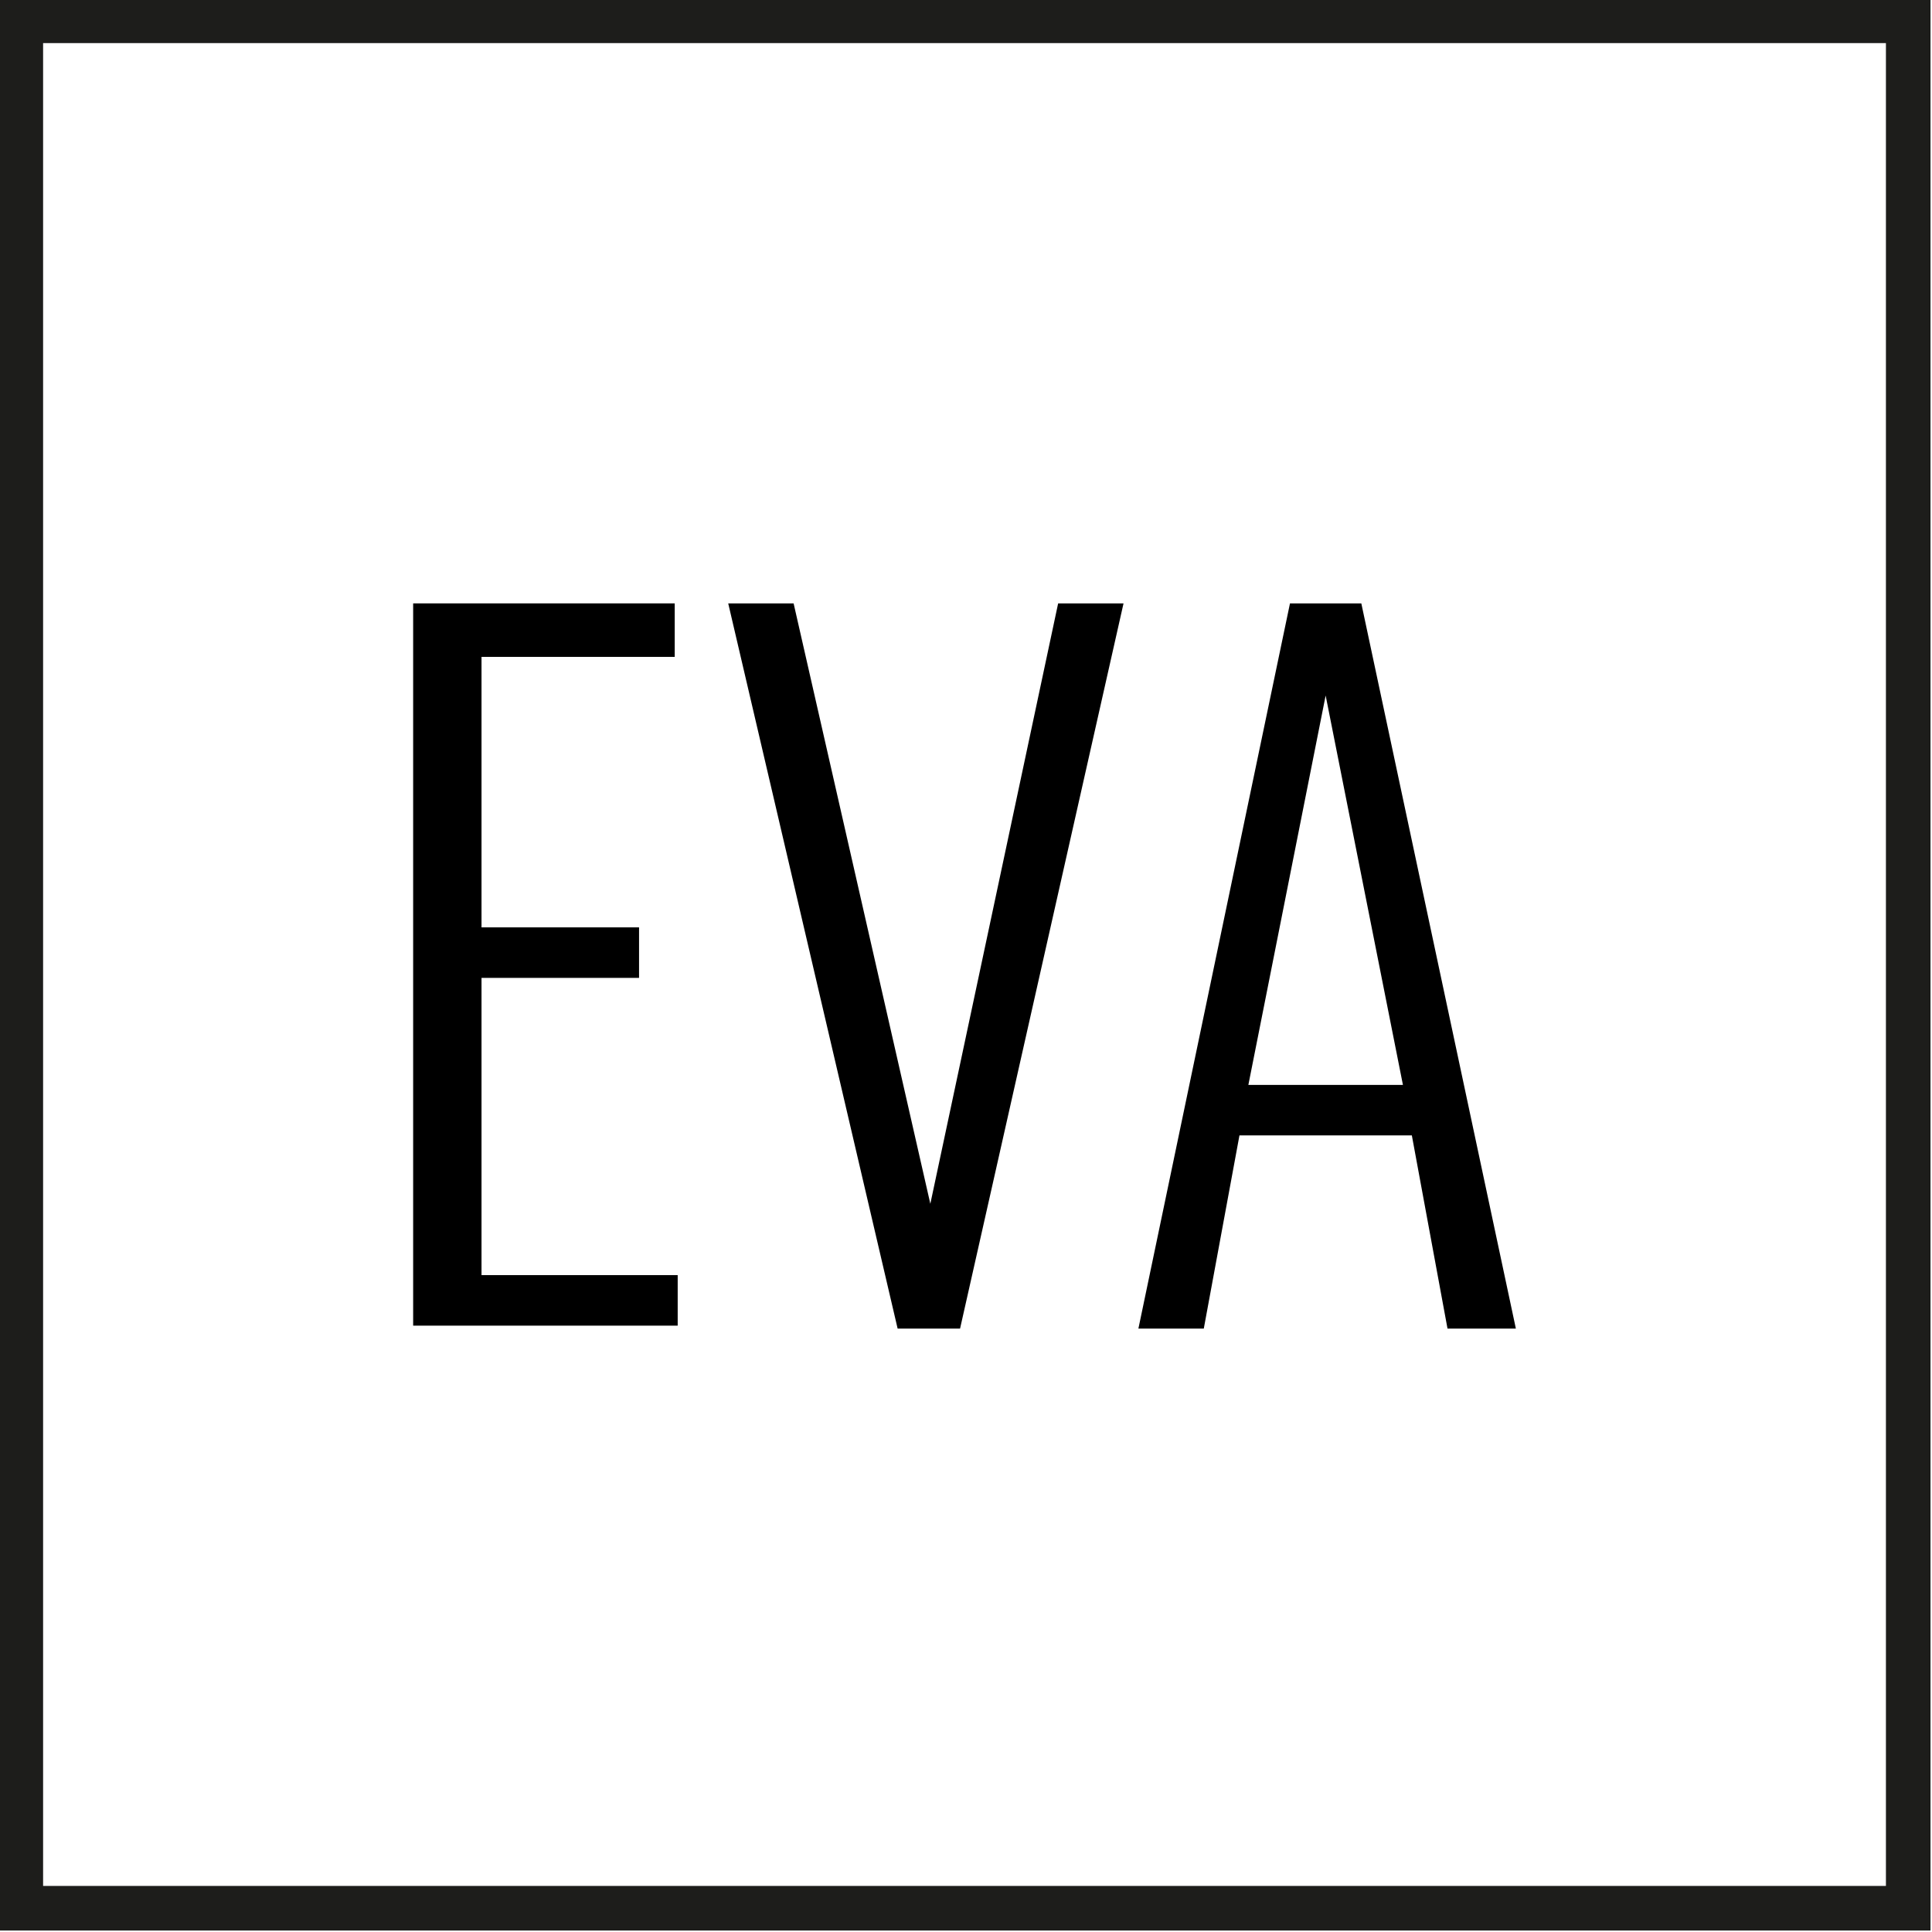
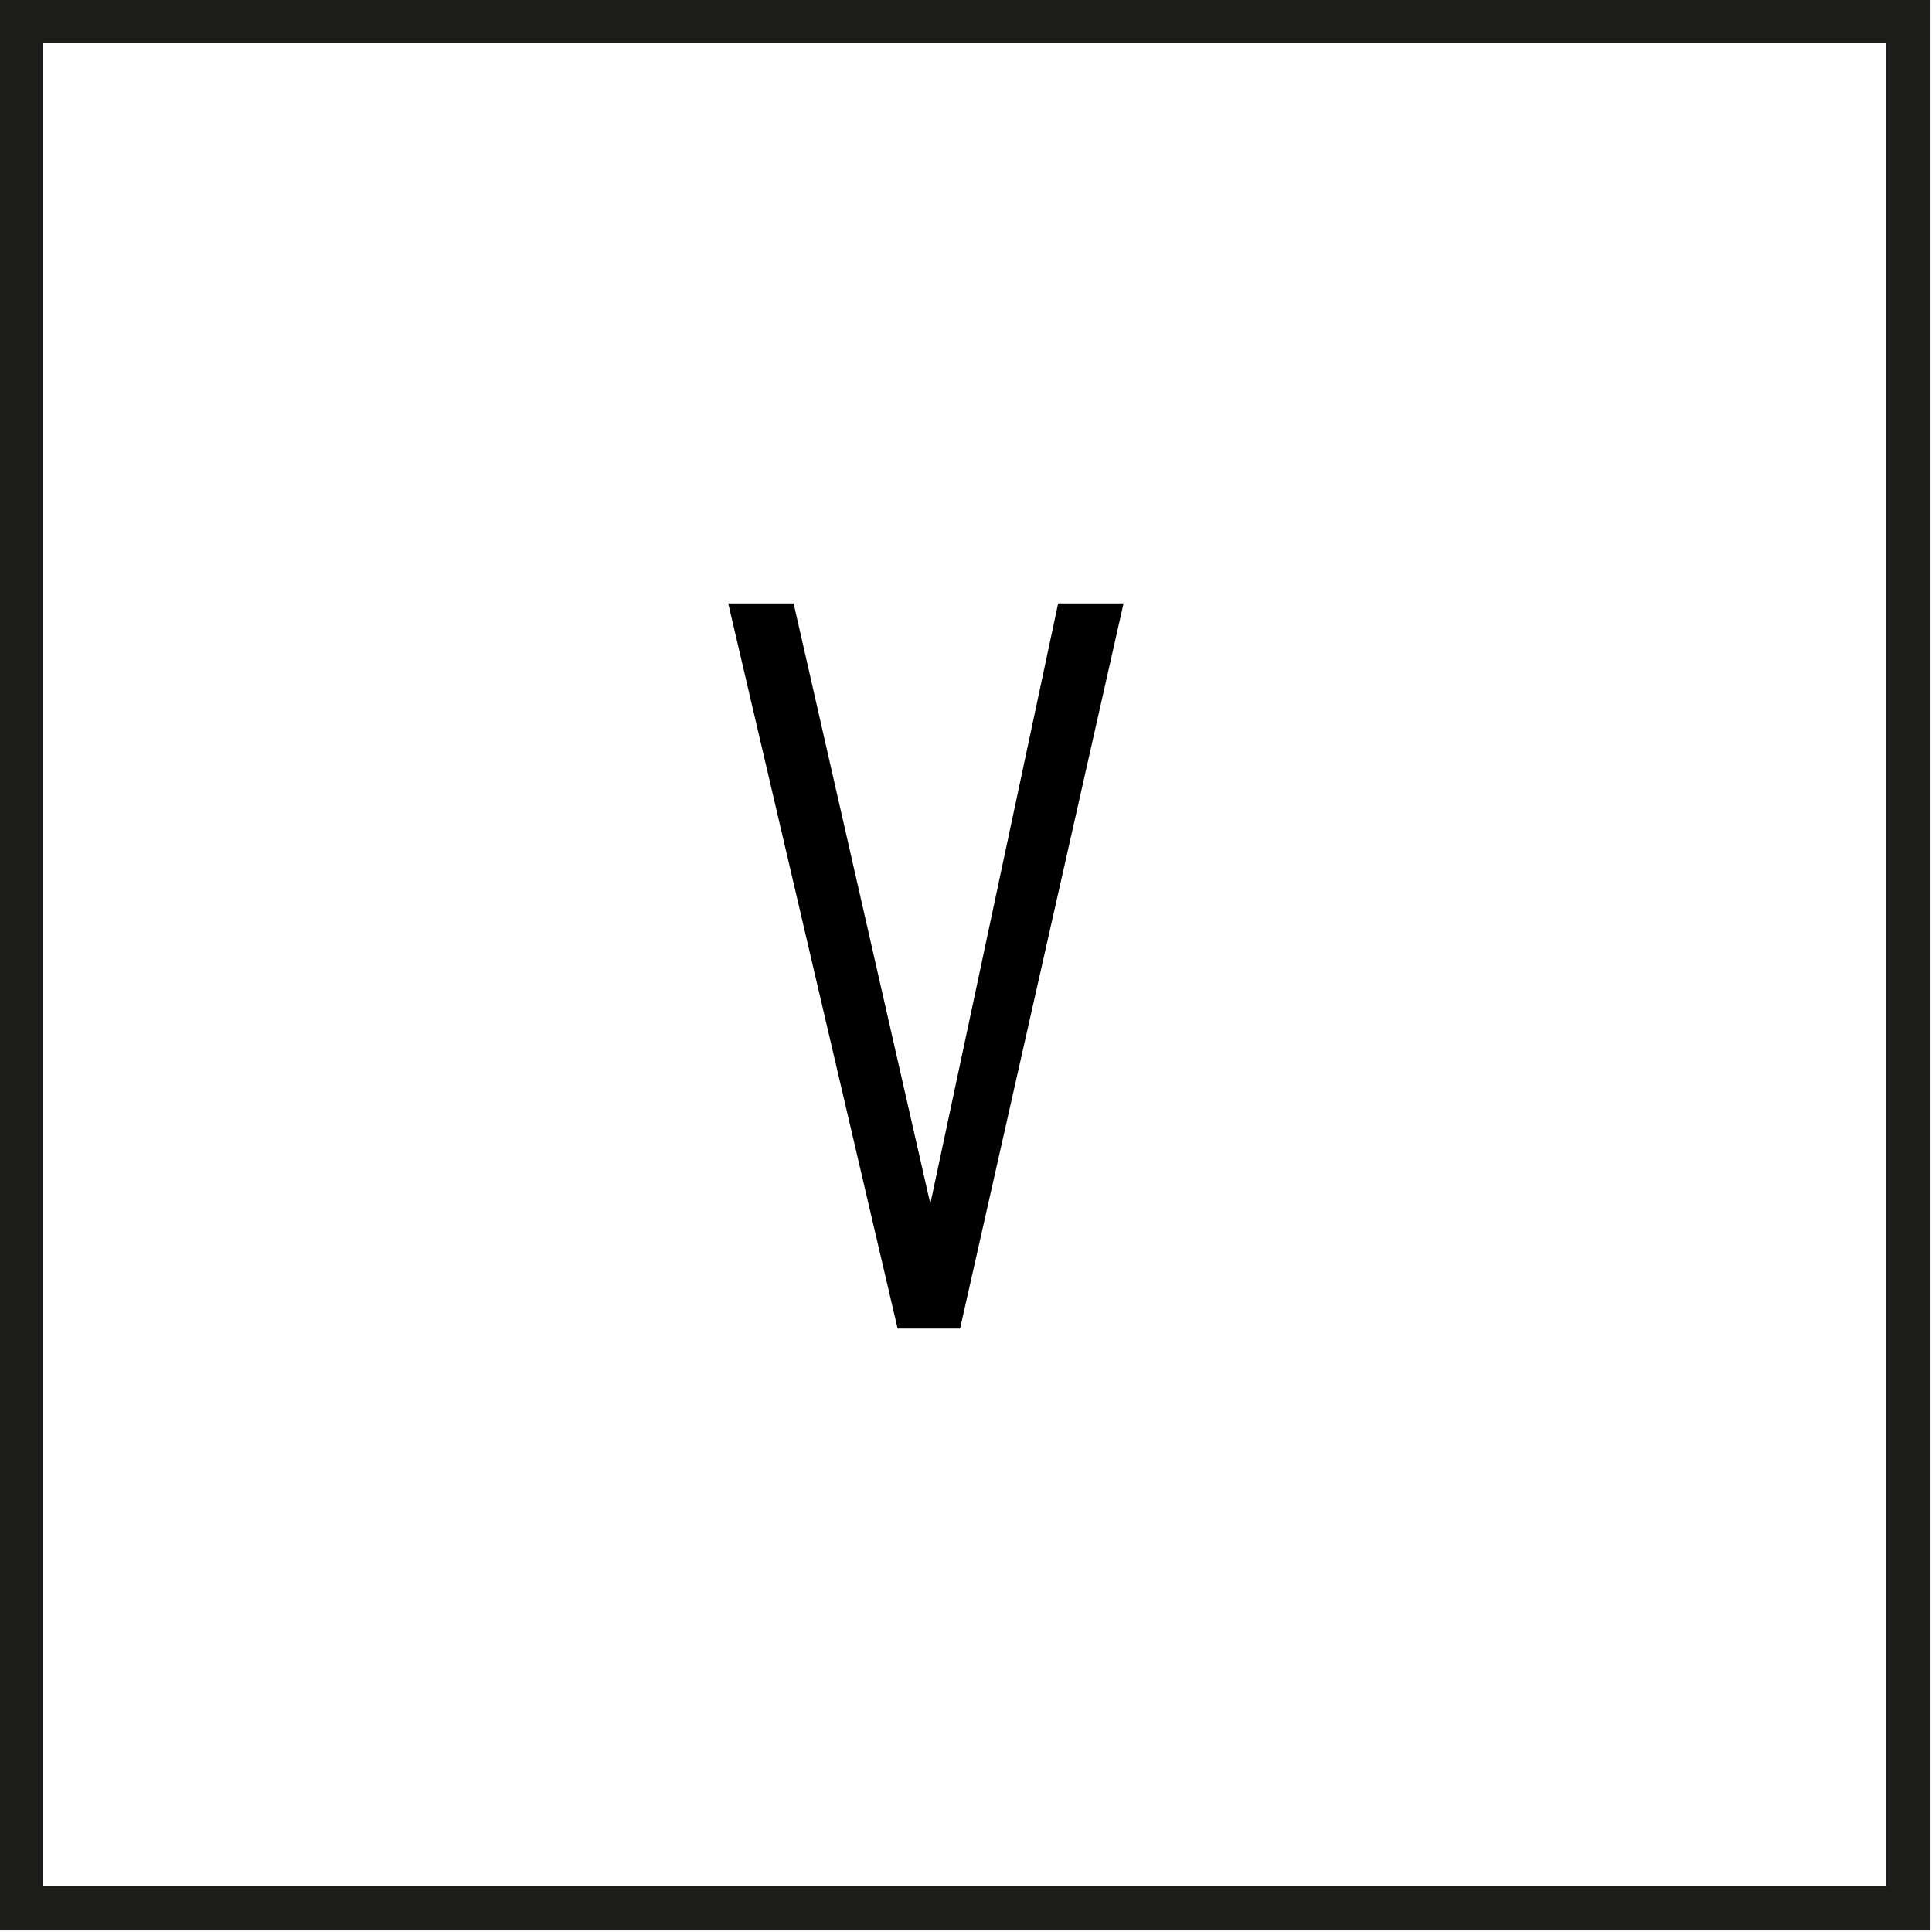
<svg xmlns="http://www.w3.org/2000/svg" id="Warstwa_1" data-name="Warstwa 1" version="1.1" viewBox="0 0 65 65">
  <defs>
    <style>
      .cls-1 {
        fill: none;
        stroke: #1d1d1b;
        stroke-miterlimit: 10;
        stroke-width: 1.5px;
      }

      .cls-2 {
        fill: #000;
        stroke-width: 0px;
      }
    </style>
  </defs>
  <rect class="cls-1" x=".7" y=".7" width="63.5" height="63.5" />
  <g>
-     <path class="cls-2" d="M13.9,20.3h8.8v1.8h-6.5v9.1h5.3v1.7h-5.3v10h6.6v1.7h-8.9v-24.4h0Z" />
    <path class="cls-2" d="M24.5,20.3h2.2l4.6,20.2,4.3-20.2h2.2l-5.5,24.4h-2.1l-5.7-24.4Z" />
-     <path class="cls-2" d="M43.4,20.3h2.4l5.2,24.4h-2.3l-1.2-6.5h-5.8l-1.2,6.5h-2.2l5.1-24.4ZM47.2,36.5l-2.6-13.1-2.6,13.1s5.2,0,5.2,0Z" />
  </g>
</svg>